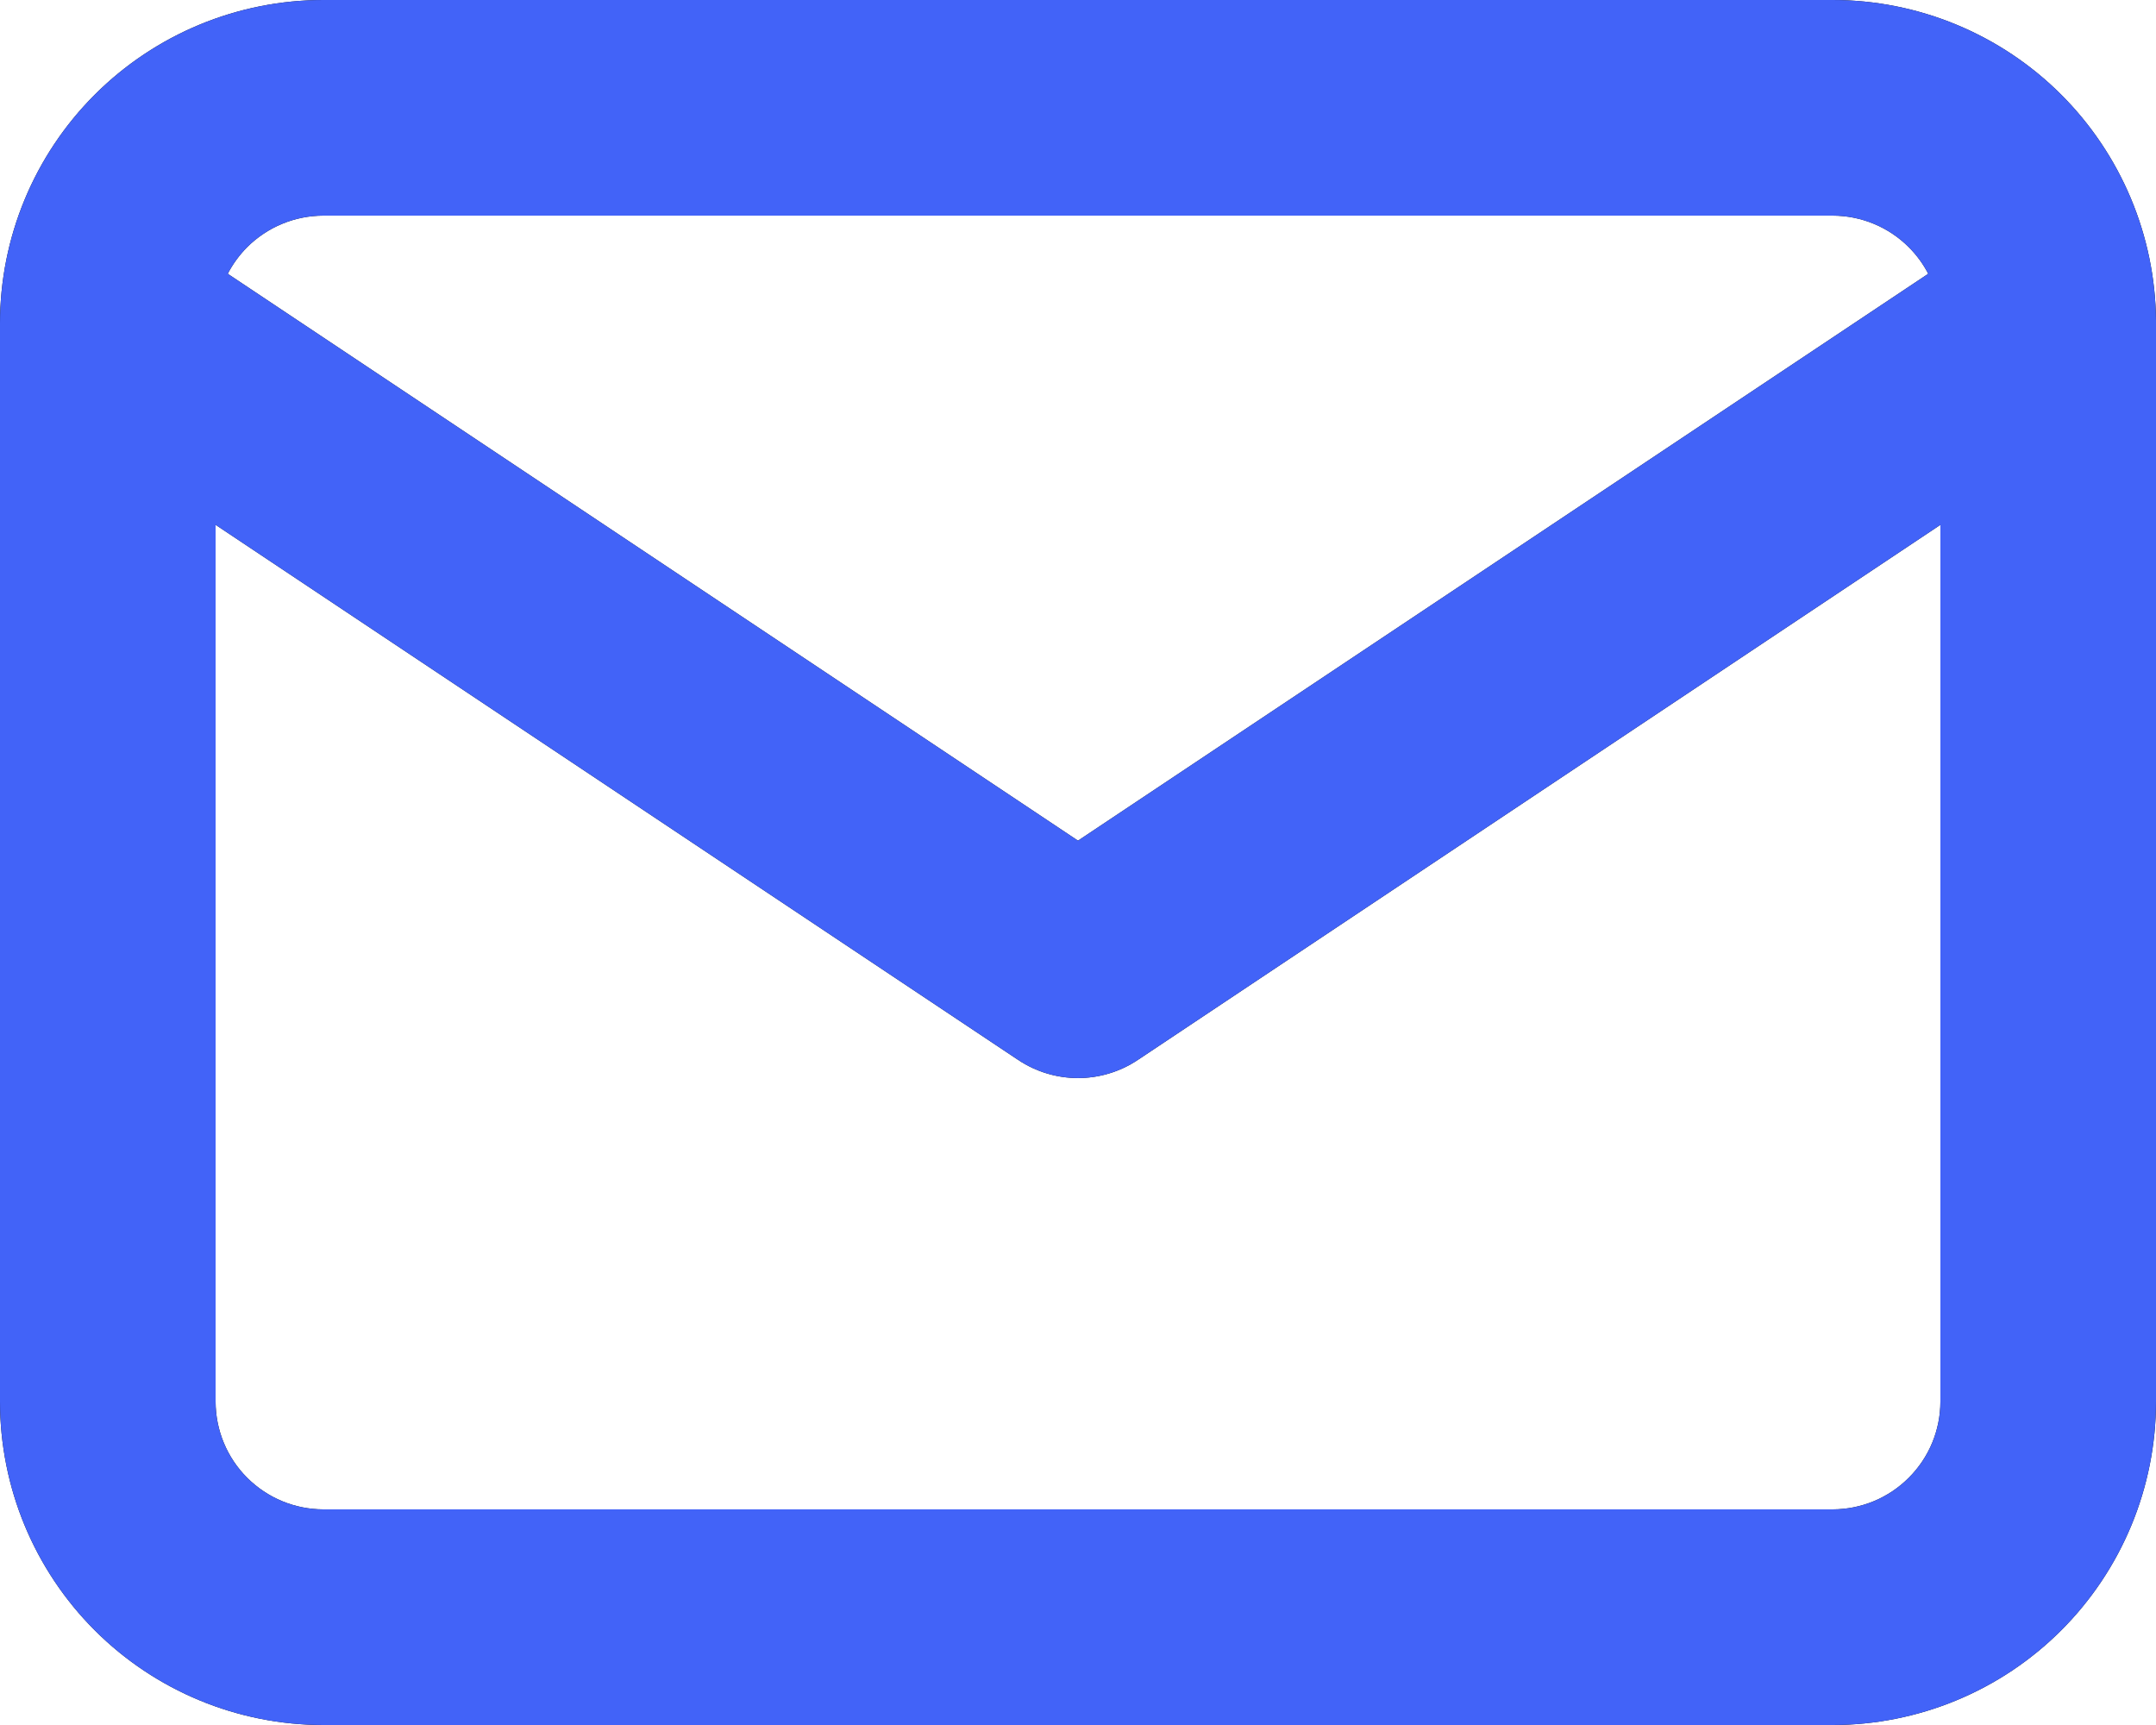
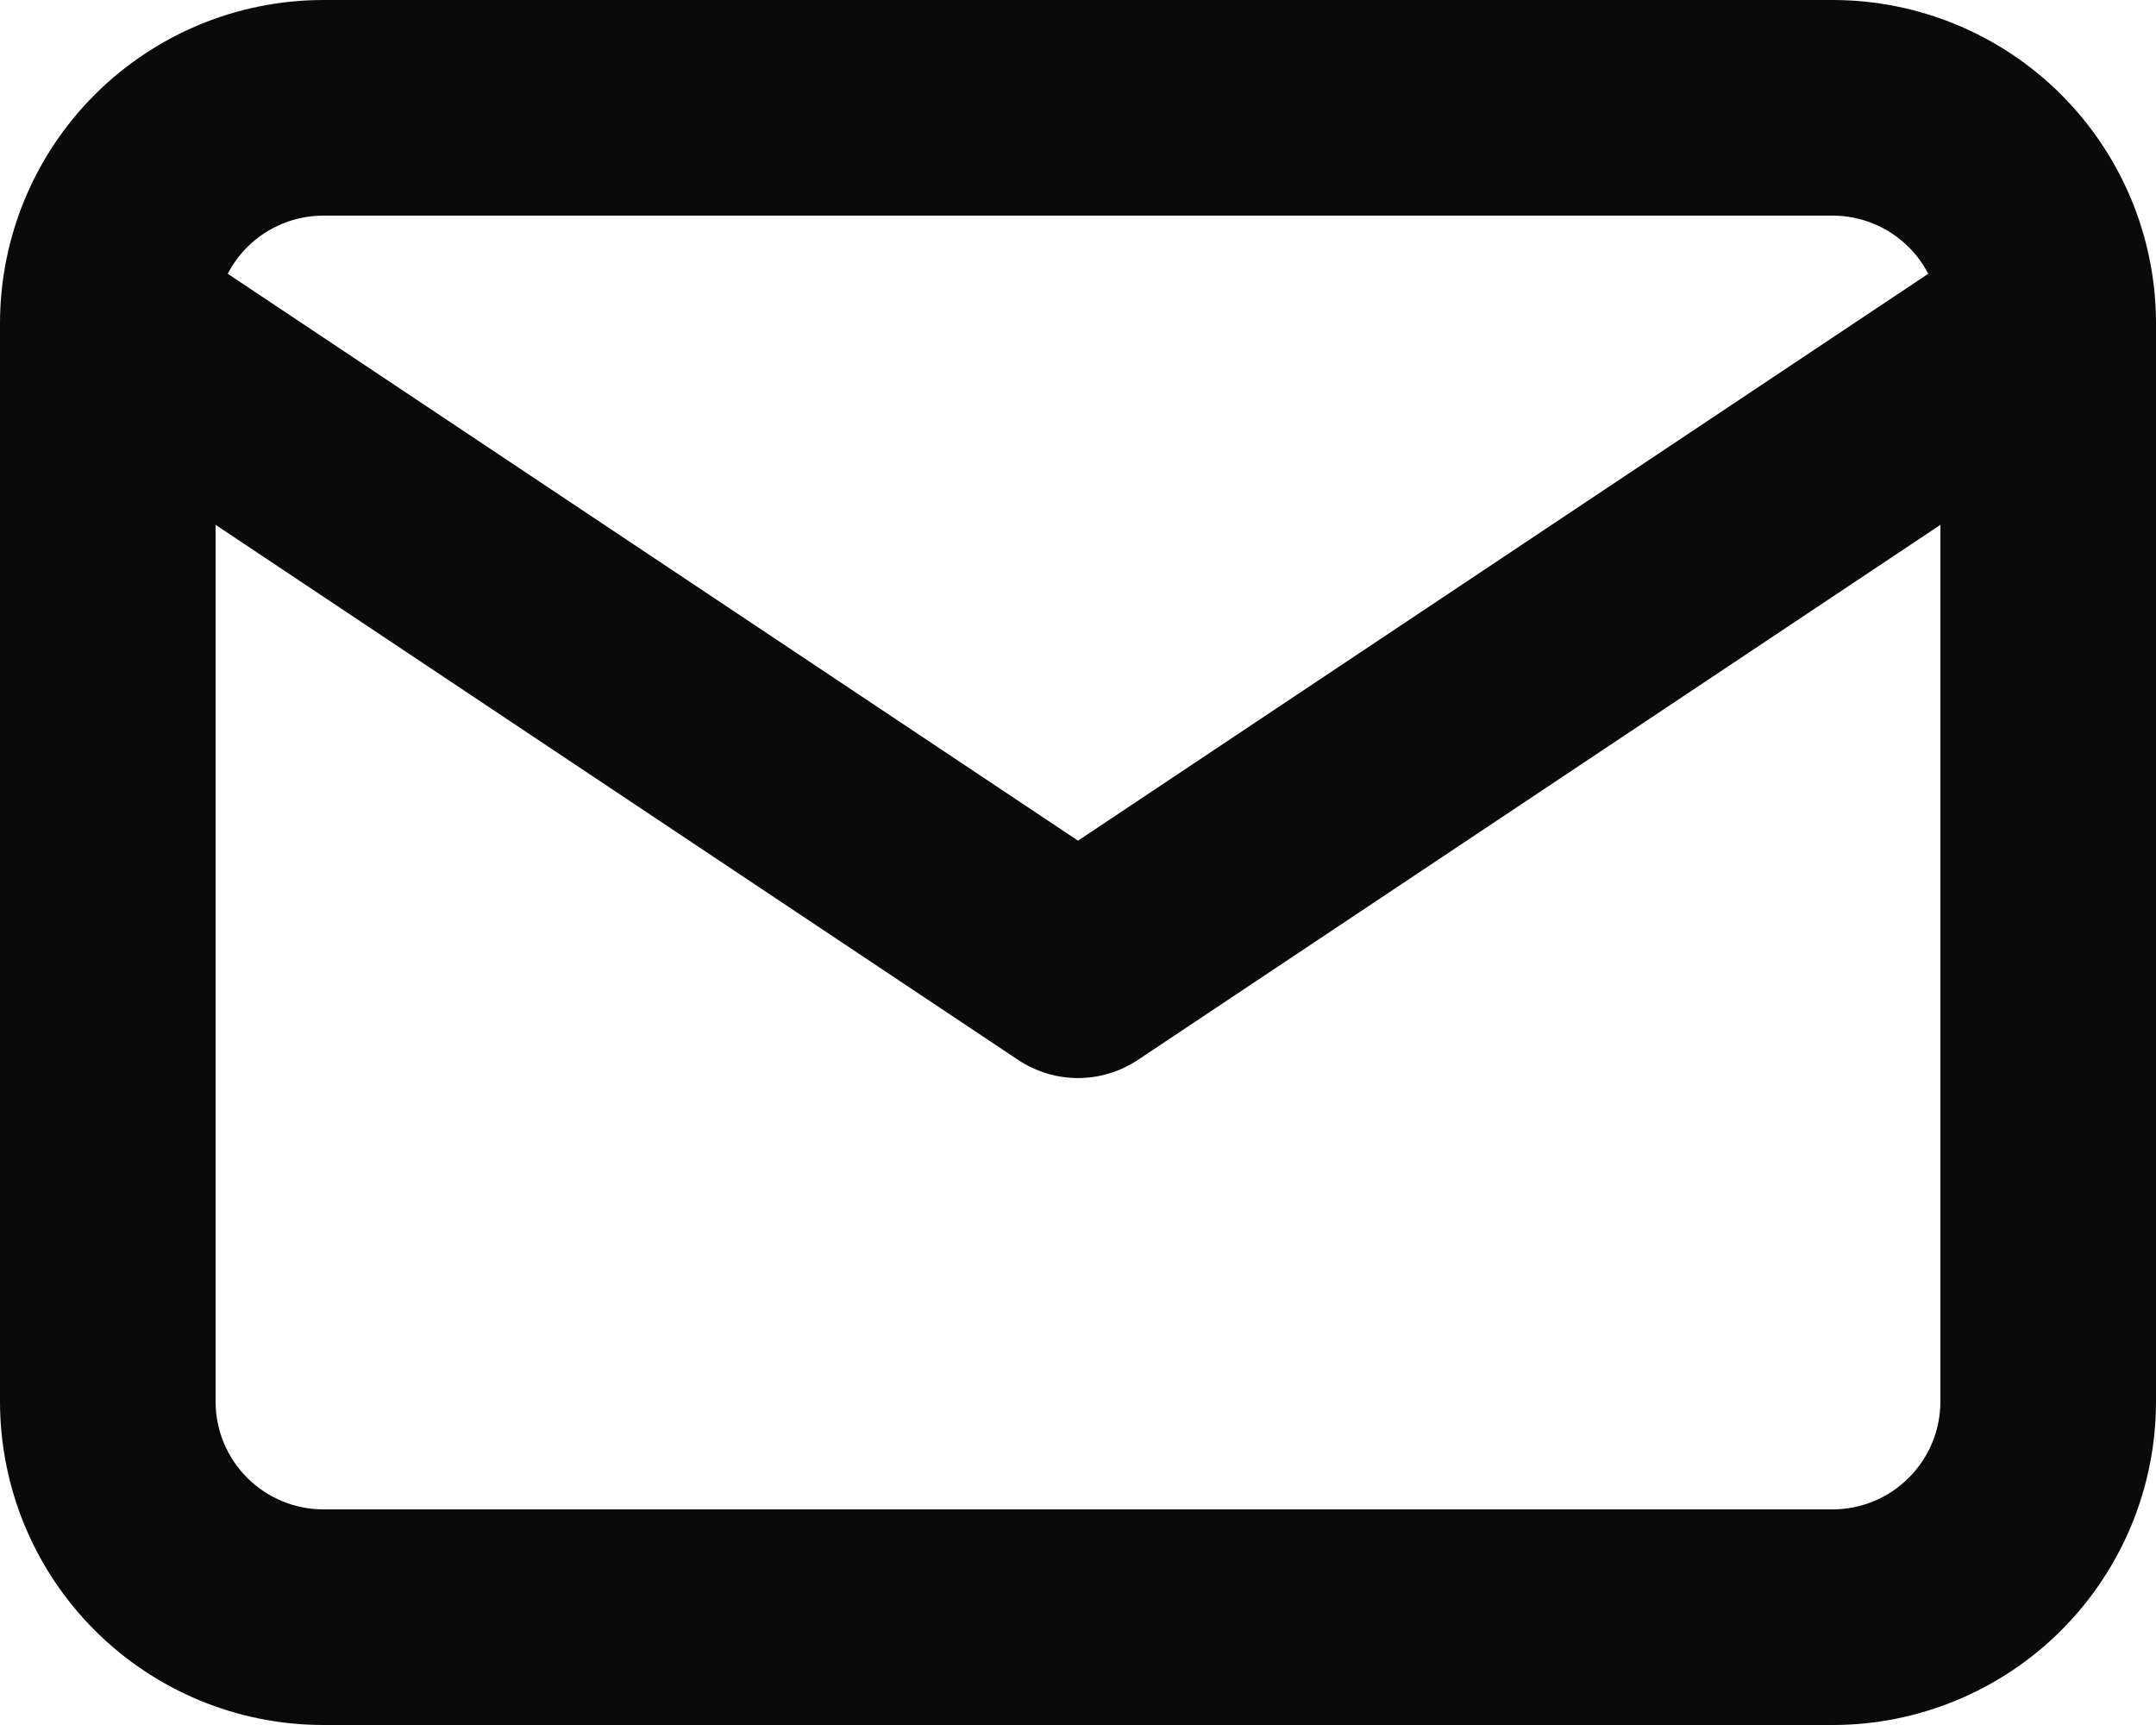
<svg xmlns="http://www.w3.org/2000/svg" width="30" height="24" viewBox="0 0 30 24" fill="none">
  <path fill-rule="evenodd" clip-rule="evenodd" d="M3.439 3.439C3.721 3.158 4.102 3 4.5 3H25.5C25.898 3 26.279 3.158 26.56 3.439C26.67 3.549 26.761 3.674 26.831 3.809L15 11.696L3.169 3.809C3.239 3.674 3.33 3.549 3.439 3.439ZM3 7.302L14.168 14.747C14.672 15.083 15.328 15.083 15.832 14.747L27 7.302V19.5C27 19.898 26.842 20.279 26.56 20.56C26.279 20.842 25.898 21 25.5 21H4.5C4.102 21 3.721 20.842 3.439 20.56C3.158 20.279 3 19.898 3 19.5V7.302ZM30 4.529V19.5C30 20.693 29.526 21.838 28.682 22.682C27.838 23.526 26.693 24 25.5 24H4.5C3.306 24 2.162 23.526 1.318 22.682C0.474 21.838 0 20.693 0 19.5V4.5C0 4.499 7.64852e-08 4.499 2.29449e-07 4.499C0 3.306 0.474 2.162 1.318 1.318C2.162 0.474 3.306 0 4.5 0H25.5C26.693 0 27.838 0.474 28.682 1.318C29.516 2.152 29.989 3.28 30 4.458C30 4.482 30 4.505 30 4.529Z" fill="#0A0A0A" />
-   <path fill-rule="evenodd" clip-rule="evenodd" d="M3.439 3.439C3.721 3.158 4.102 3 4.5 3H25.5C25.898 3 26.279 3.158 26.56 3.439C26.67 3.549 26.761 3.674 26.831 3.809L15 11.696L3.169 3.809C3.239 3.674 3.33 3.549 3.439 3.439ZM3 7.302L14.168 14.747C14.672 15.083 15.328 15.083 15.832 14.747L27 7.302V19.5C27 19.898 26.842 20.279 26.56 20.56C26.279 20.842 25.898 21 25.5 21H4.5C4.102 21 3.721 20.842 3.439 20.56C3.158 20.279 3 19.898 3 19.5V7.302ZM30 4.529V19.5C30 20.693 29.526 21.838 28.682 22.682C27.838 23.526 26.693 24 25.5 24H4.5C3.306 24 2.162 23.526 1.318 22.682C0.474 21.838 0 20.693 0 19.5V4.5C0 4.499 7.64852e-08 4.499 2.29449e-07 4.499C0 3.306 0.474 2.162 1.318 1.318C2.162 0.474 3.306 0 4.5 0H25.5C26.693 0 27.838 0.474 28.682 1.318C29.516 2.152 29.989 3.28 30 4.458C30 4.482 30 4.505 30 4.529Z" fill="#4263F8" />
</svg>